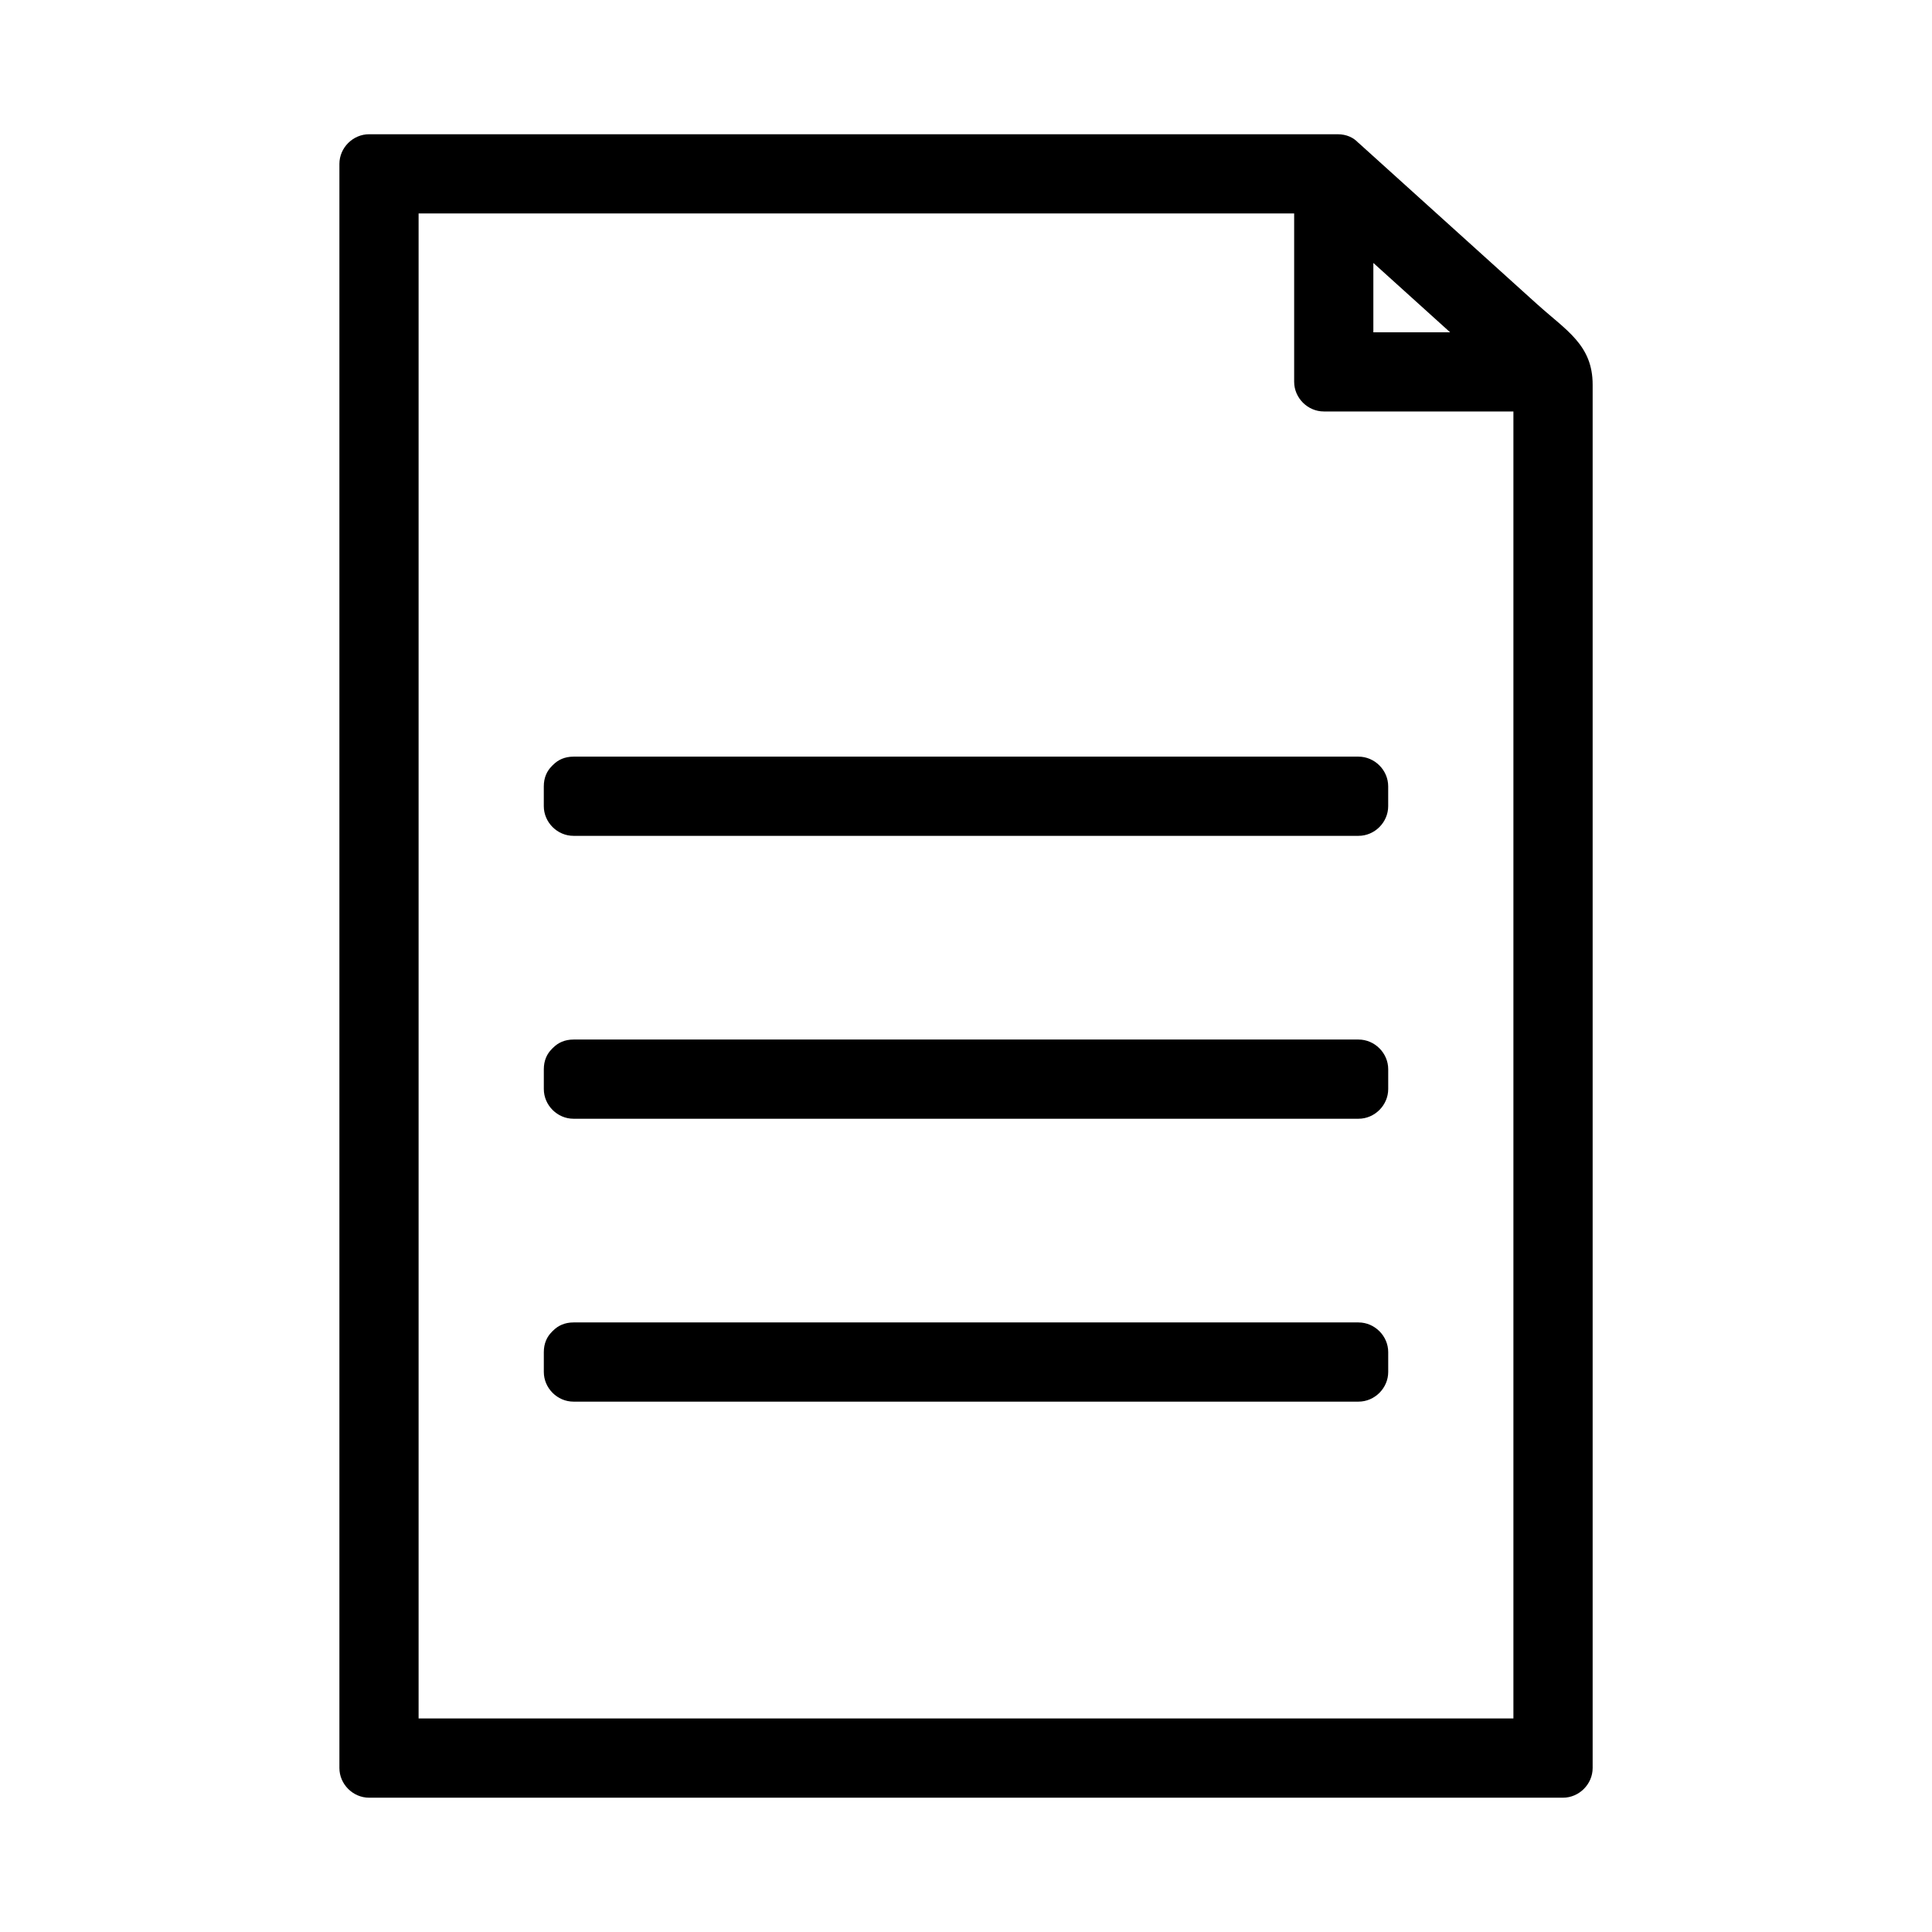
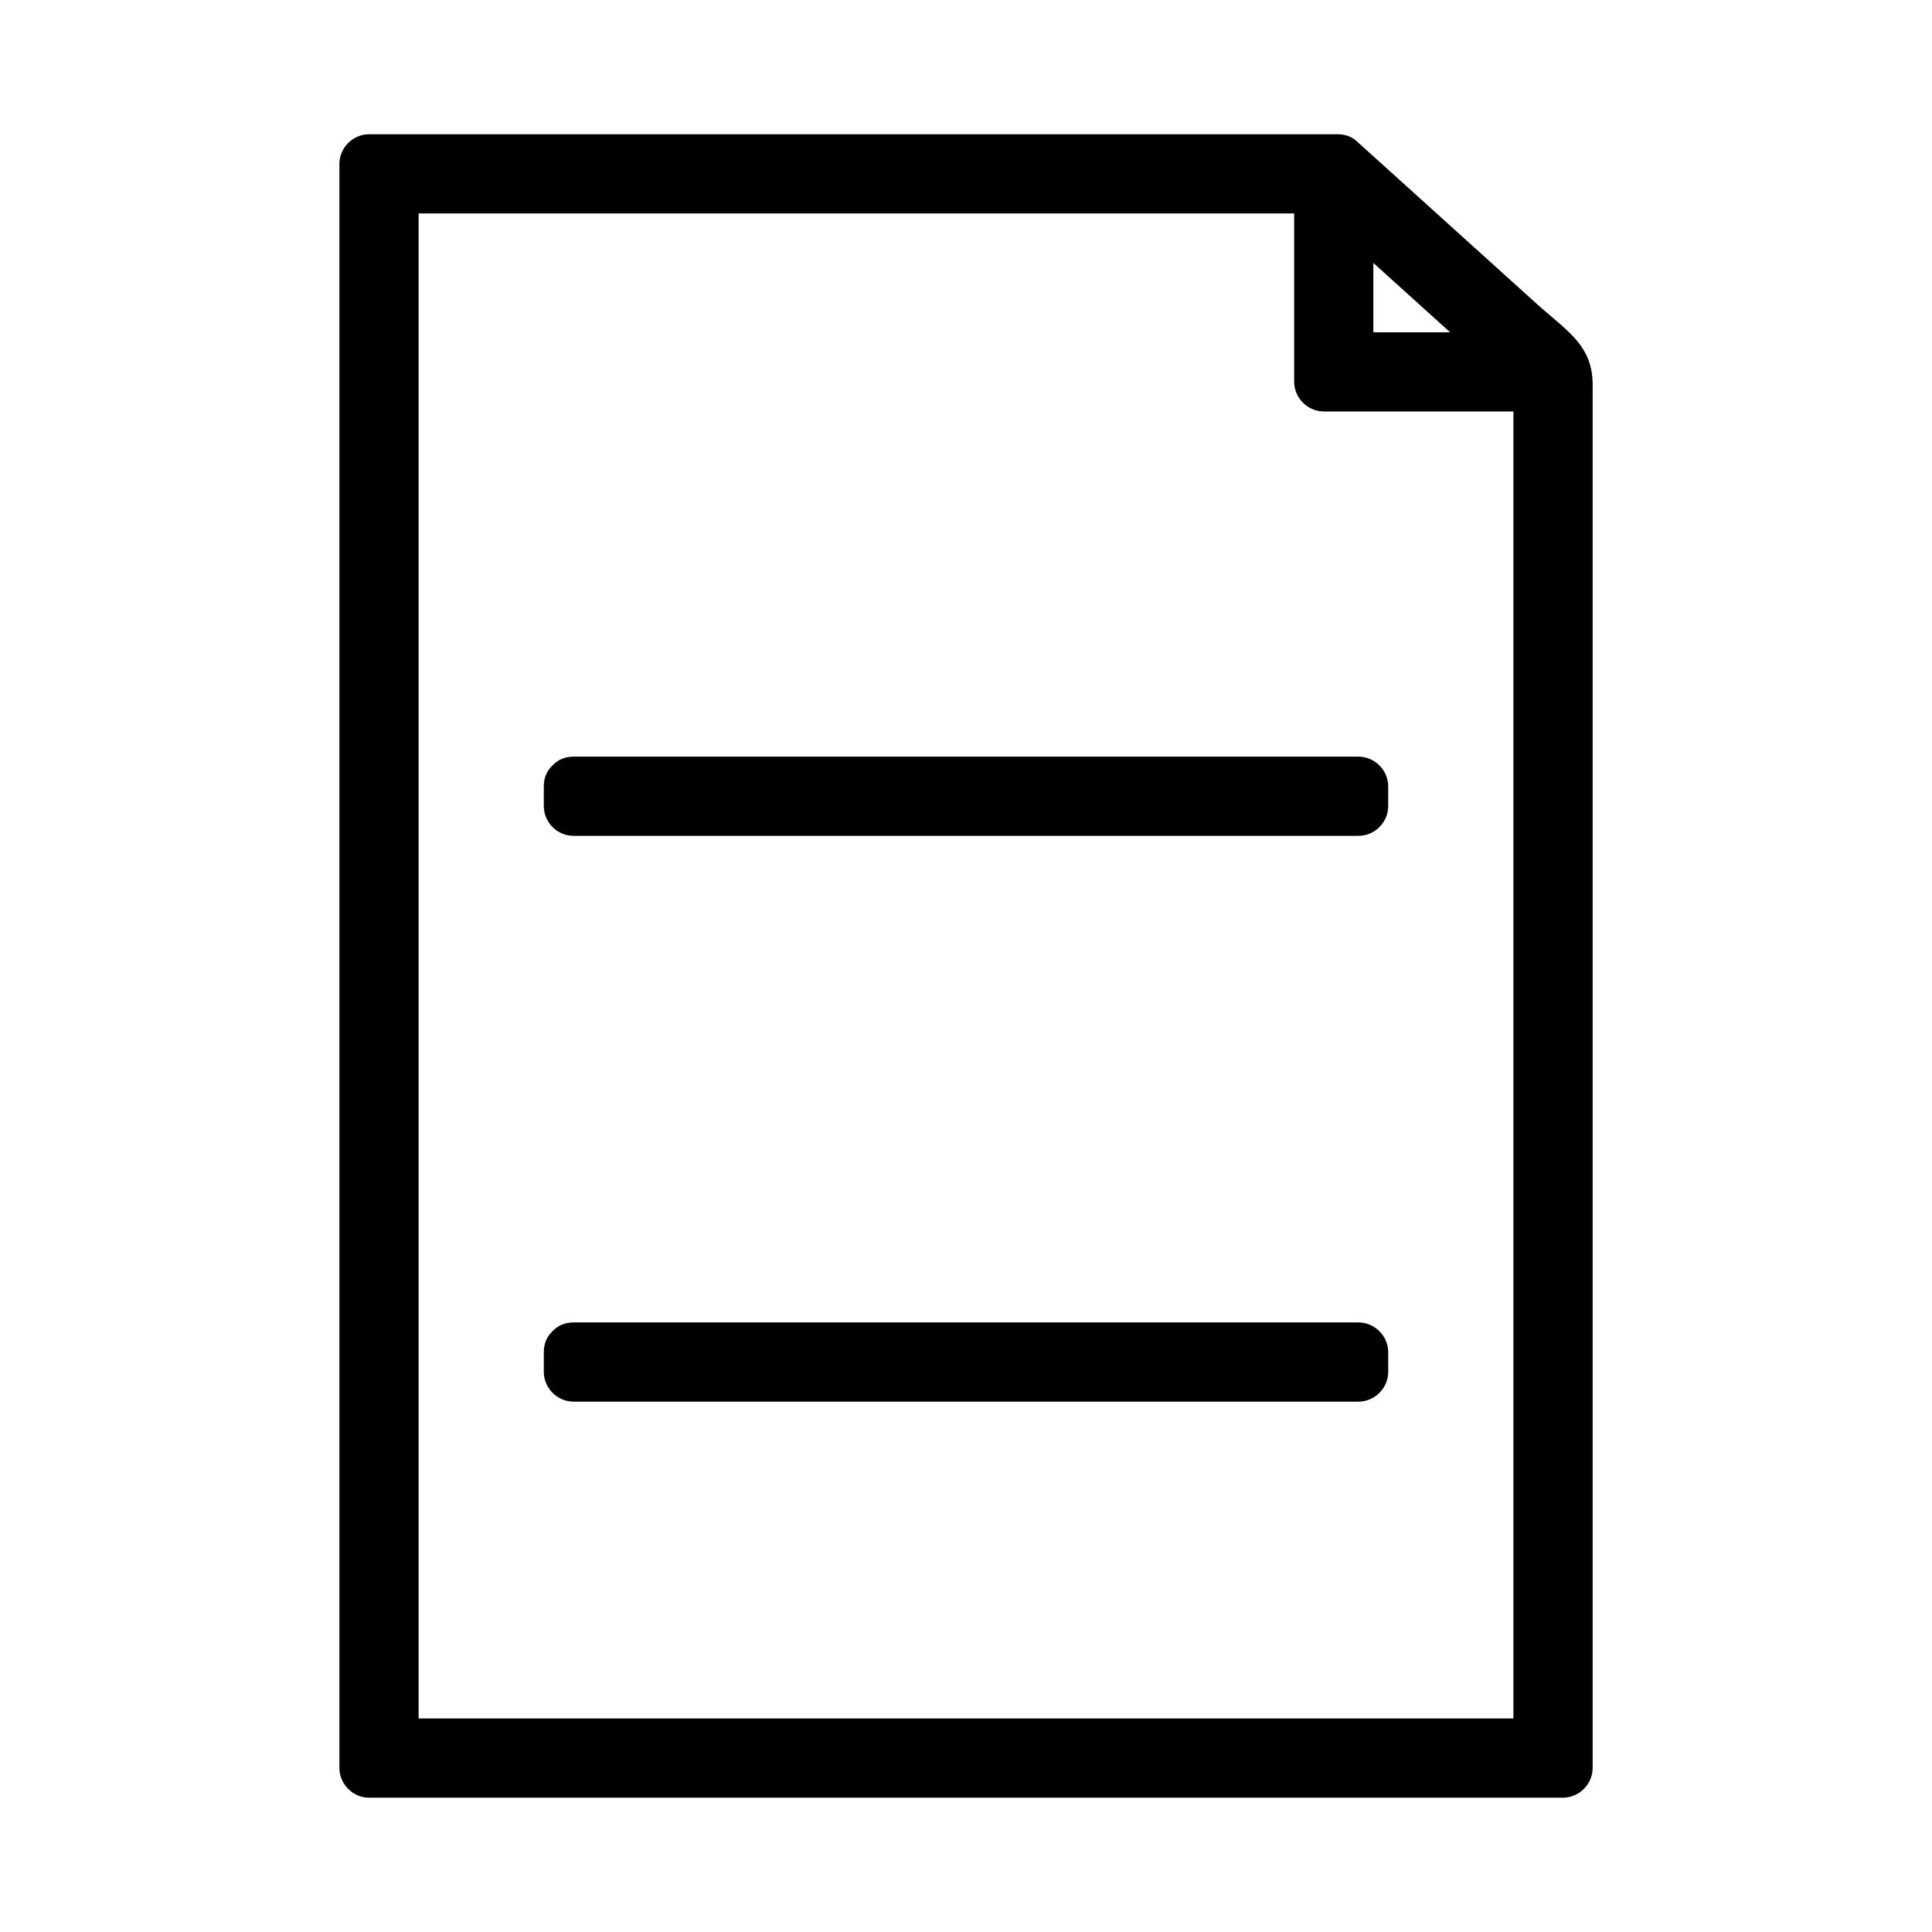
<svg xmlns="http://www.w3.org/2000/svg" fill="#000000" width="800px" height="800px" version="1.1" viewBox="144 144 512 512">
  <g>
    <path d="m551.48 224.73c-15.816-14.281-31.625-28.566-47.441-42.852-0.027-0.027-0.059-0.035-0.09-0.062-1.266-1.34-3.07-2.238-5.473-2.238h-256.66c-4.293 0-7.871 3.578-7.871 7.871v425.09c0 4.289 3.578 7.871 7.871 7.871h316.38c4.289 0 7.871-3.586 7.871-7.871v-254.32-112.27c0.008-10.516-6.977-14.352-14.578-21.219zm-43.527-11.047c6.781 6.125 13.562 12.25 20.34 18.375h-20.34v-18.375zm37.121 385.73h-290.14v-398.85h232.03v44.609c0 4.293 3.586 7.871 7.871 7.871h50.234v346.37z" />
    <path d="m290.64 346.63c-0.078 0.062-0.141 0.137-0.219 0.203-0.066 0.074-0.137 0.141-0.203 0.219-1.266 1.258-2.106 3.023-2.106 5.336v5.246c0 4.293 3.578 7.871 7.871 7.871h208.03c4.289 0 7.871-3.578 7.871-7.871v-5.246c0-4.293-3.586-7.871-7.871-7.871h-208.03c-2.32 0.004-4.082 0.848-5.344 2.113z" />
-     <path d="m504.02 419.49h-208.03c-2.312 0-4.078 0.844-5.344 2.109-0.078 0.062-0.141 0.137-0.219 0.203-0.066 0.074-0.137 0.137-0.203 0.215-1.266 1.258-2.106 3.023-2.106 5.344v5.246c0 4.289 3.578 7.871 7.871 7.871h208.03c4.289 0 7.871-3.586 7.871-7.871v-5.246c0-4.289-3.578-7.871-7.871-7.871z" />
    <path d="m504.02 494.46h-208.03c-2.312 0-4.078 0.844-5.344 2.109-0.078 0.062-0.141 0.137-0.219 0.203-0.066 0.074-0.137 0.137-0.203 0.215-1.266 1.258-2.106 3.023-2.106 5.344v5.246c0 4.289 3.578 7.871 7.871 7.871h208.03c4.289 0 7.871-3.586 7.871-7.871v-5.246c0-4.285-3.578-7.871-7.871-7.871z" />
  </g>
</svg>